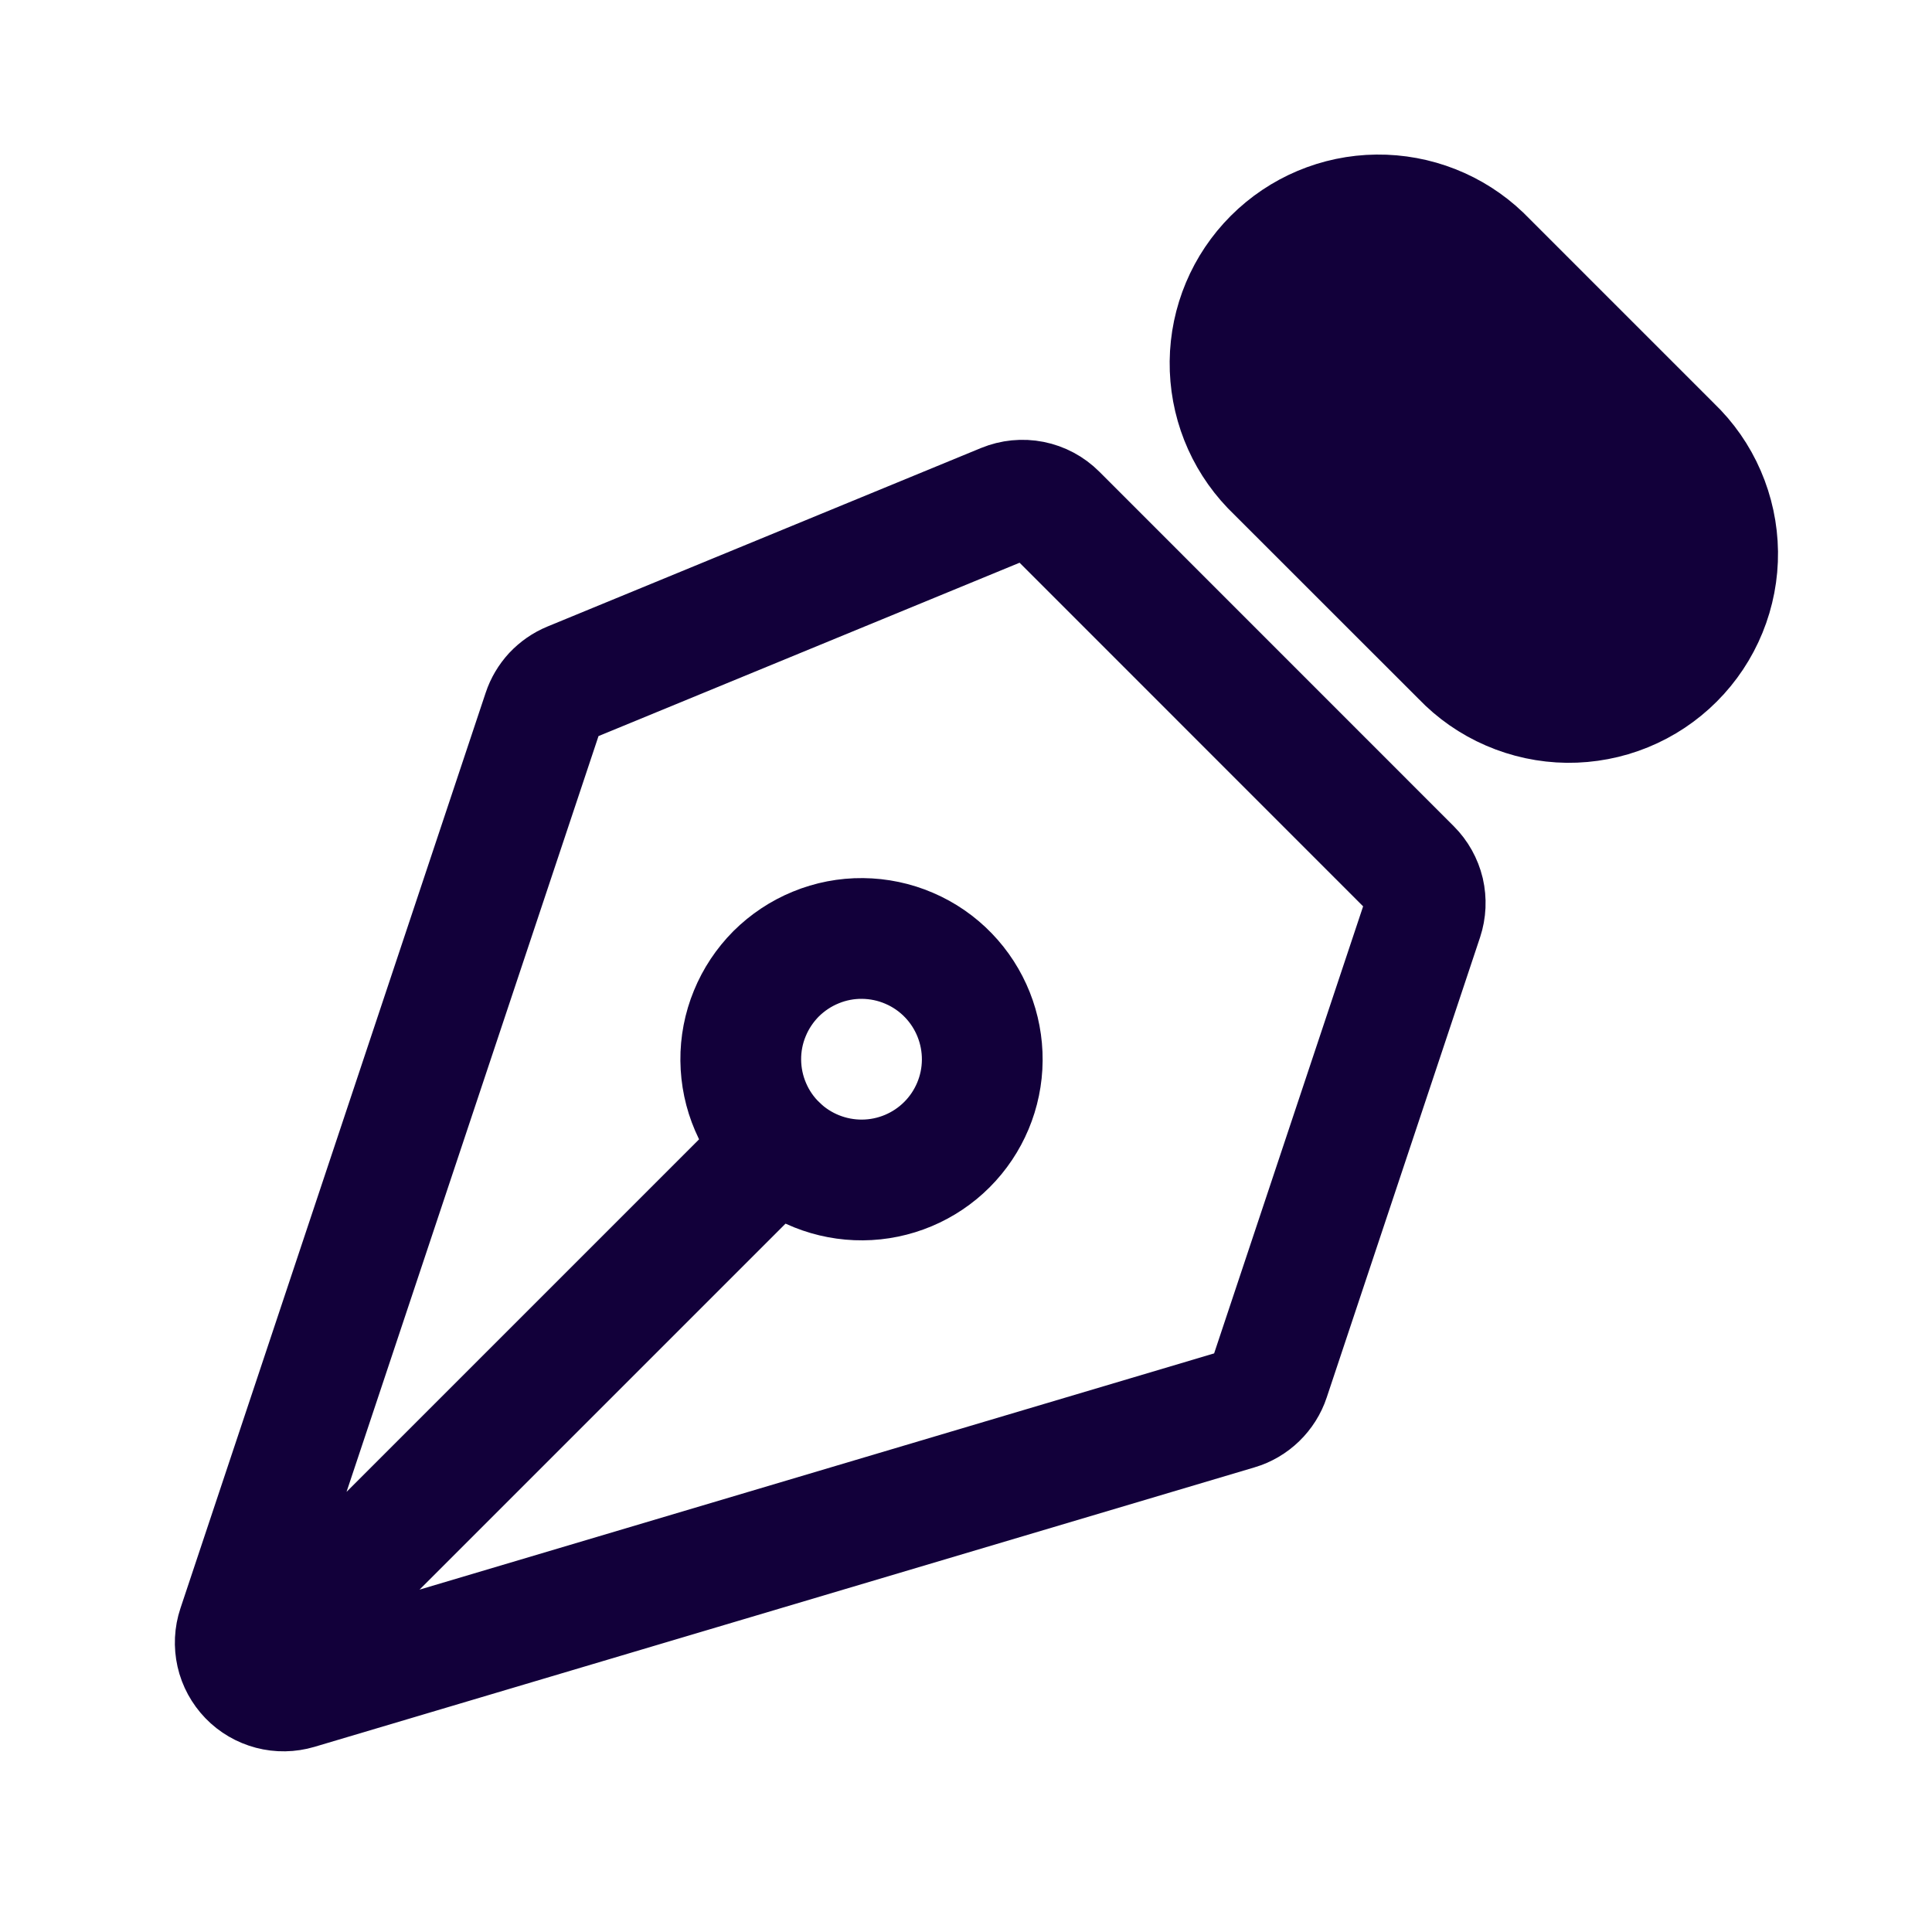
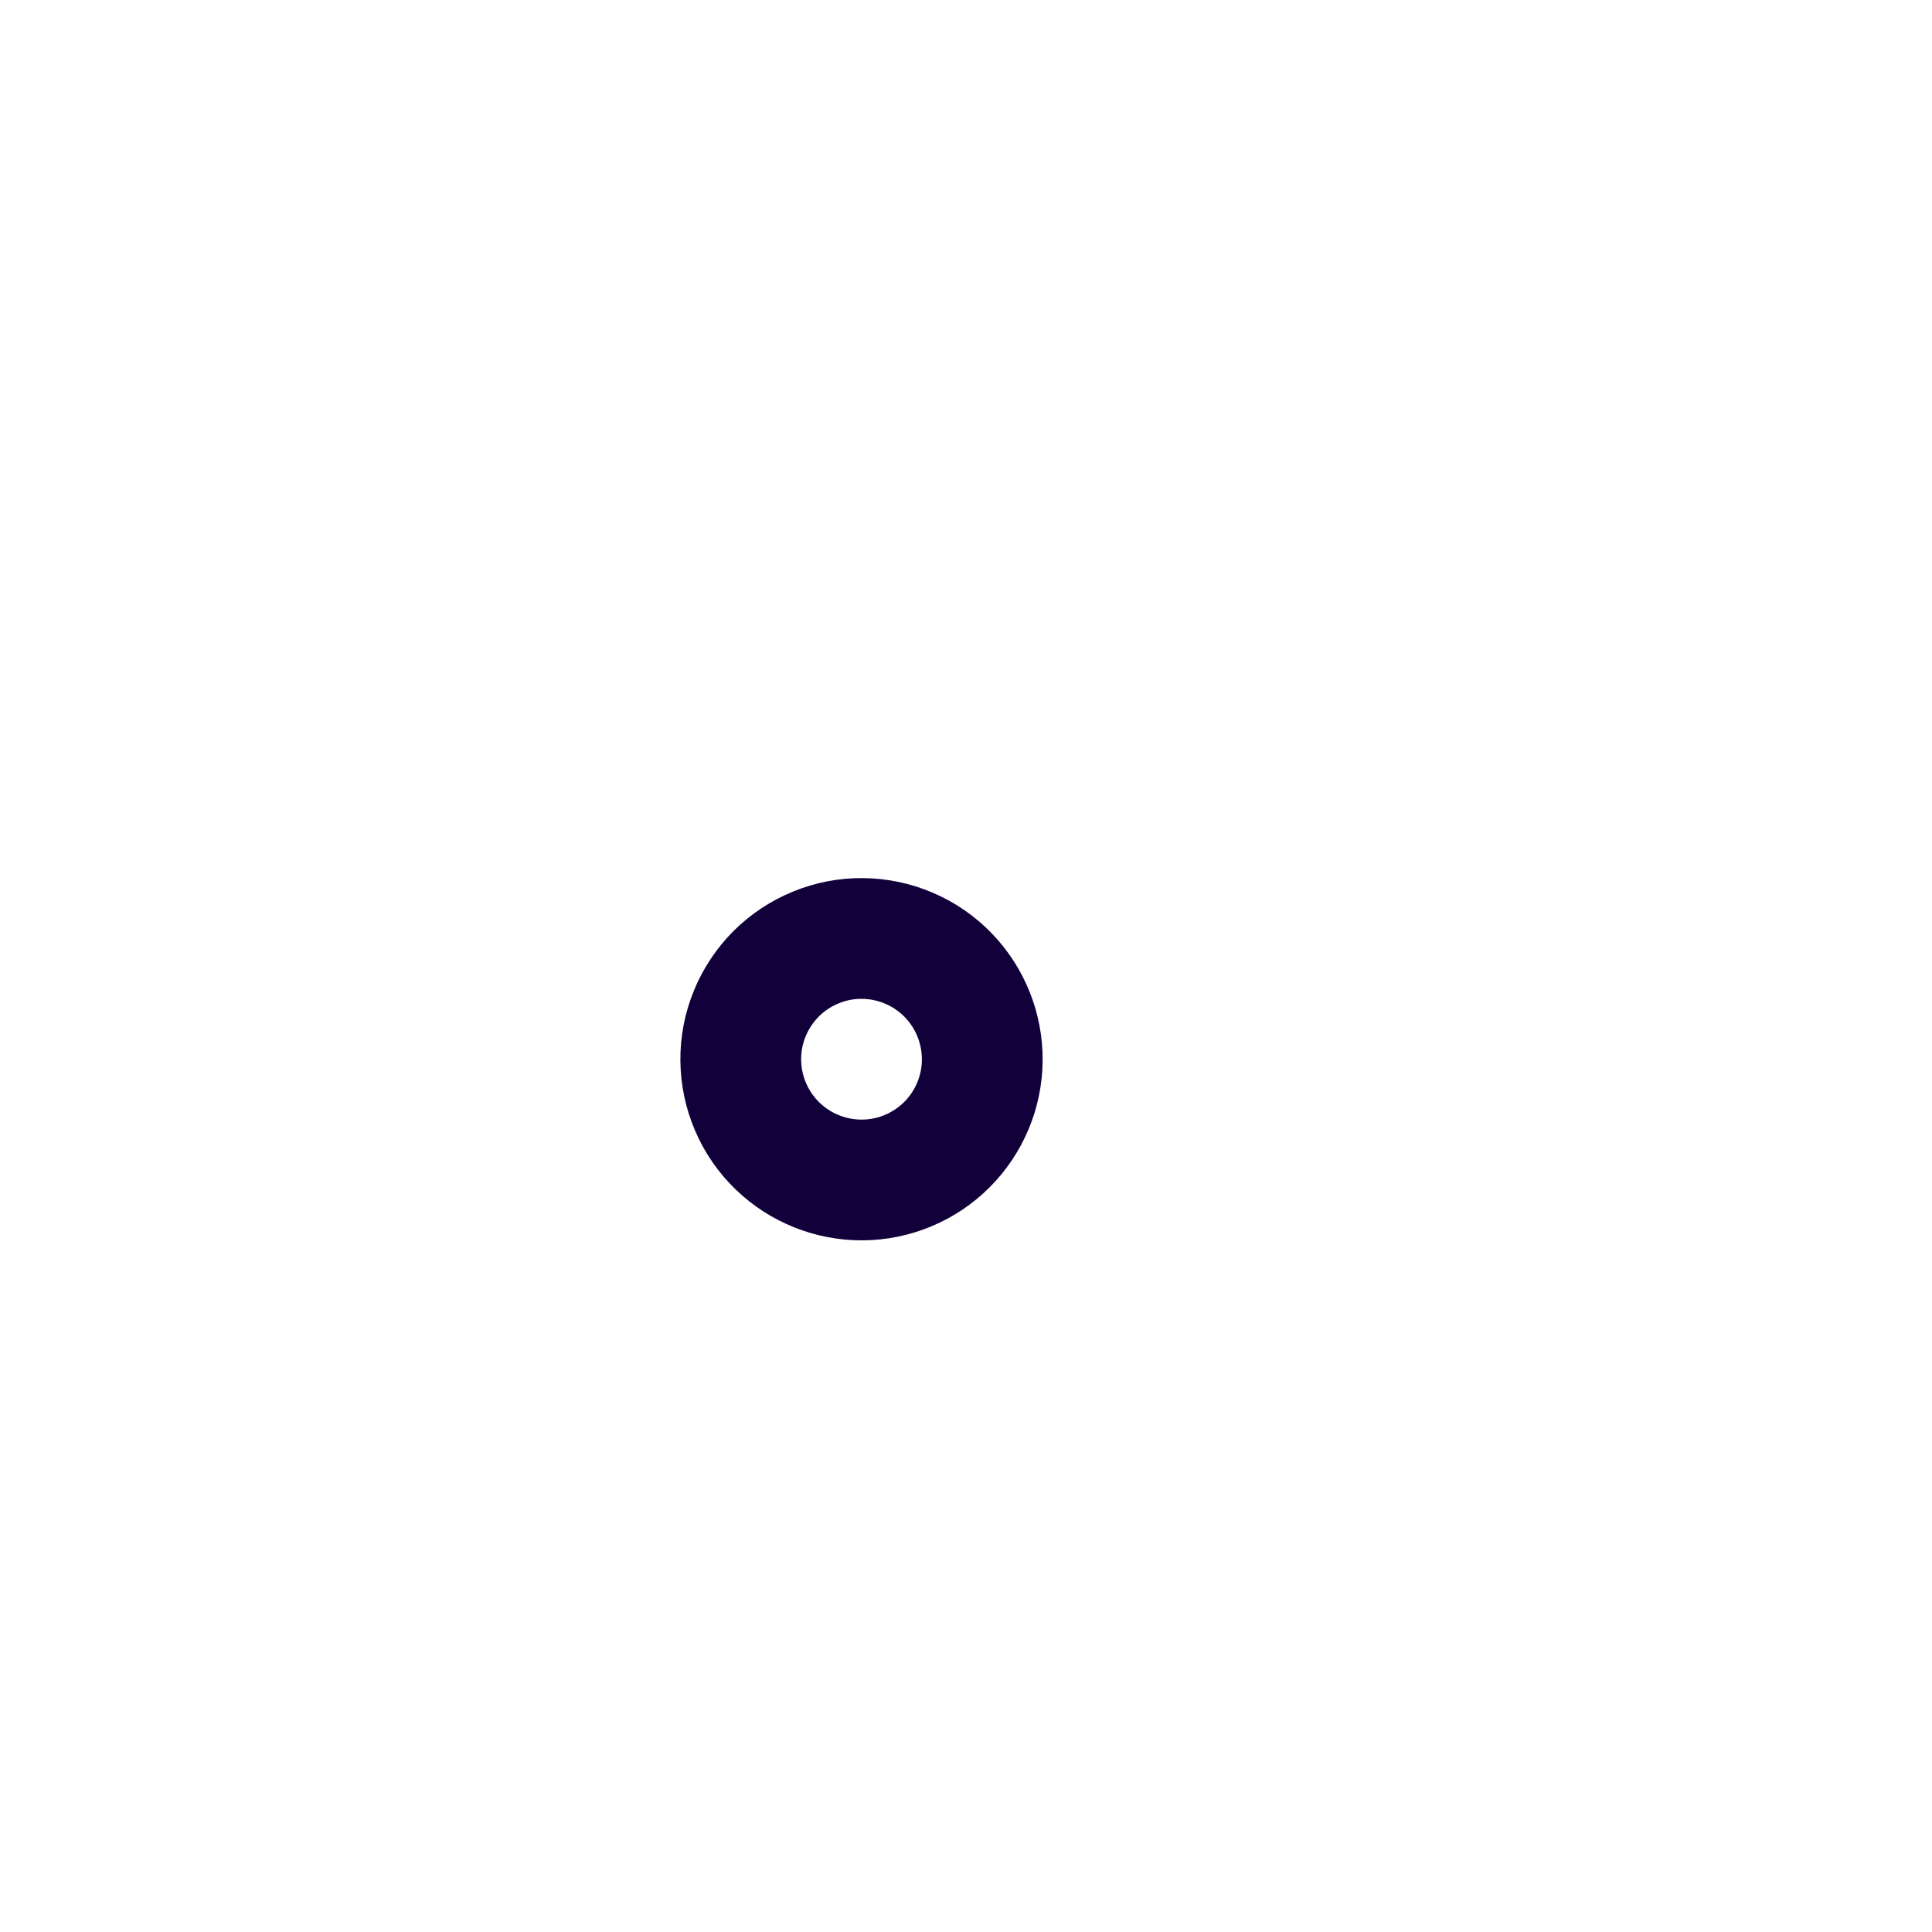
<svg xmlns="http://www.w3.org/2000/svg" fill="none" height="100%" overflow="visible" preserveAspectRatio="none" style="display: block;" viewBox="0 0 24 24" width="100%">
  <g id="iconoir:design-nib-solid">
    <g id="Group">
-       <path d="M3.296 20.602L9.66 14.238M17.674 11.408L15.769 17.124C15.739 17.215 15.686 17.298 15.617 17.365C15.548 17.432 15.463 17.482 15.371 17.509L3.693 20.981C3.588 21.012 3.476 21.014 3.37 20.986C3.264 20.958 3.167 20.902 3.091 20.823C3.015 20.744 2.961 20.646 2.937 20.539C2.913 20.432 2.918 20.32 2.953 20.216L6.745 8.842C6.772 8.76 6.817 8.685 6.875 8.622C6.934 8.56 7.005 8.51 7.085 8.477L12.472 6.259C12.582 6.214 12.702 6.202 12.818 6.225C12.934 6.248 13.041 6.305 13.125 6.389L17.529 10.794C17.608 10.873 17.663 10.972 17.689 11.08C17.714 11.189 17.709 11.302 17.674 11.408Z" id="Vector" stroke="#12003A" stroke-linecap="round" stroke-linejoin="round" stroke-width="1.5" />
-       <path d="M18.403 3.182L20.767 5.546C20.945 5.716 21.087 5.92 21.184 6.145C21.282 6.371 21.334 6.614 21.337 6.859C21.34 7.105 21.293 7.349 21.2 7.577C21.107 7.805 20.97 8.011 20.796 8.185C20.622 8.359 20.416 8.496 20.188 8.589C19.96 8.682 19.716 8.728 19.471 8.726C19.225 8.723 18.982 8.671 18.756 8.573C18.531 8.476 18.327 8.334 18.157 8.156L15.792 5.792C15.458 5.443 15.275 4.978 15.28 4.495C15.285 4.013 15.479 3.552 15.82 3.211C16.162 2.869 16.623 2.675 17.105 2.67C17.588 2.665 18.054 2.848 18.403 3.182Z" fill="#12003A" id="Vector_2" stroke="#12003A" stroke-linecap="round" stroke-linejoin="round" stroke-width="1.5" />
      <path d="M11.781 12.116C11.643 11.973 11.477 11.858 11.294 11.78C11.111 11.701 10.914 11.66 10.715 11.658C10.516 11.656 10.318 11.694 10.134 11.77C9.95 11.845 9.782 11.957 9.641 12.097C9.501 12.238 9.389 12.406 9.314 12.59C9.238 12.774 9.2 12.972 9.202 13.171C9.204 13.37 9.245 13.567 9.324 13.75C9.402 13.933 9.517 14.099 9.66 14.237C9.943 14.51 10.322 14.661 10.715 14.658C11.108 14.655 11.485 14.497 11.763 14.219C12.041 13.941 12.199 13.564 12.202 13.171C12.205 12.778 12.054 12.399 11.781 12.116Z" id="Vector_3" stroke="#12003A" stroke-linecap="round" stroke-linejoin="round" stroke-width="1.5" />
    </g>
  </g>
</svg>